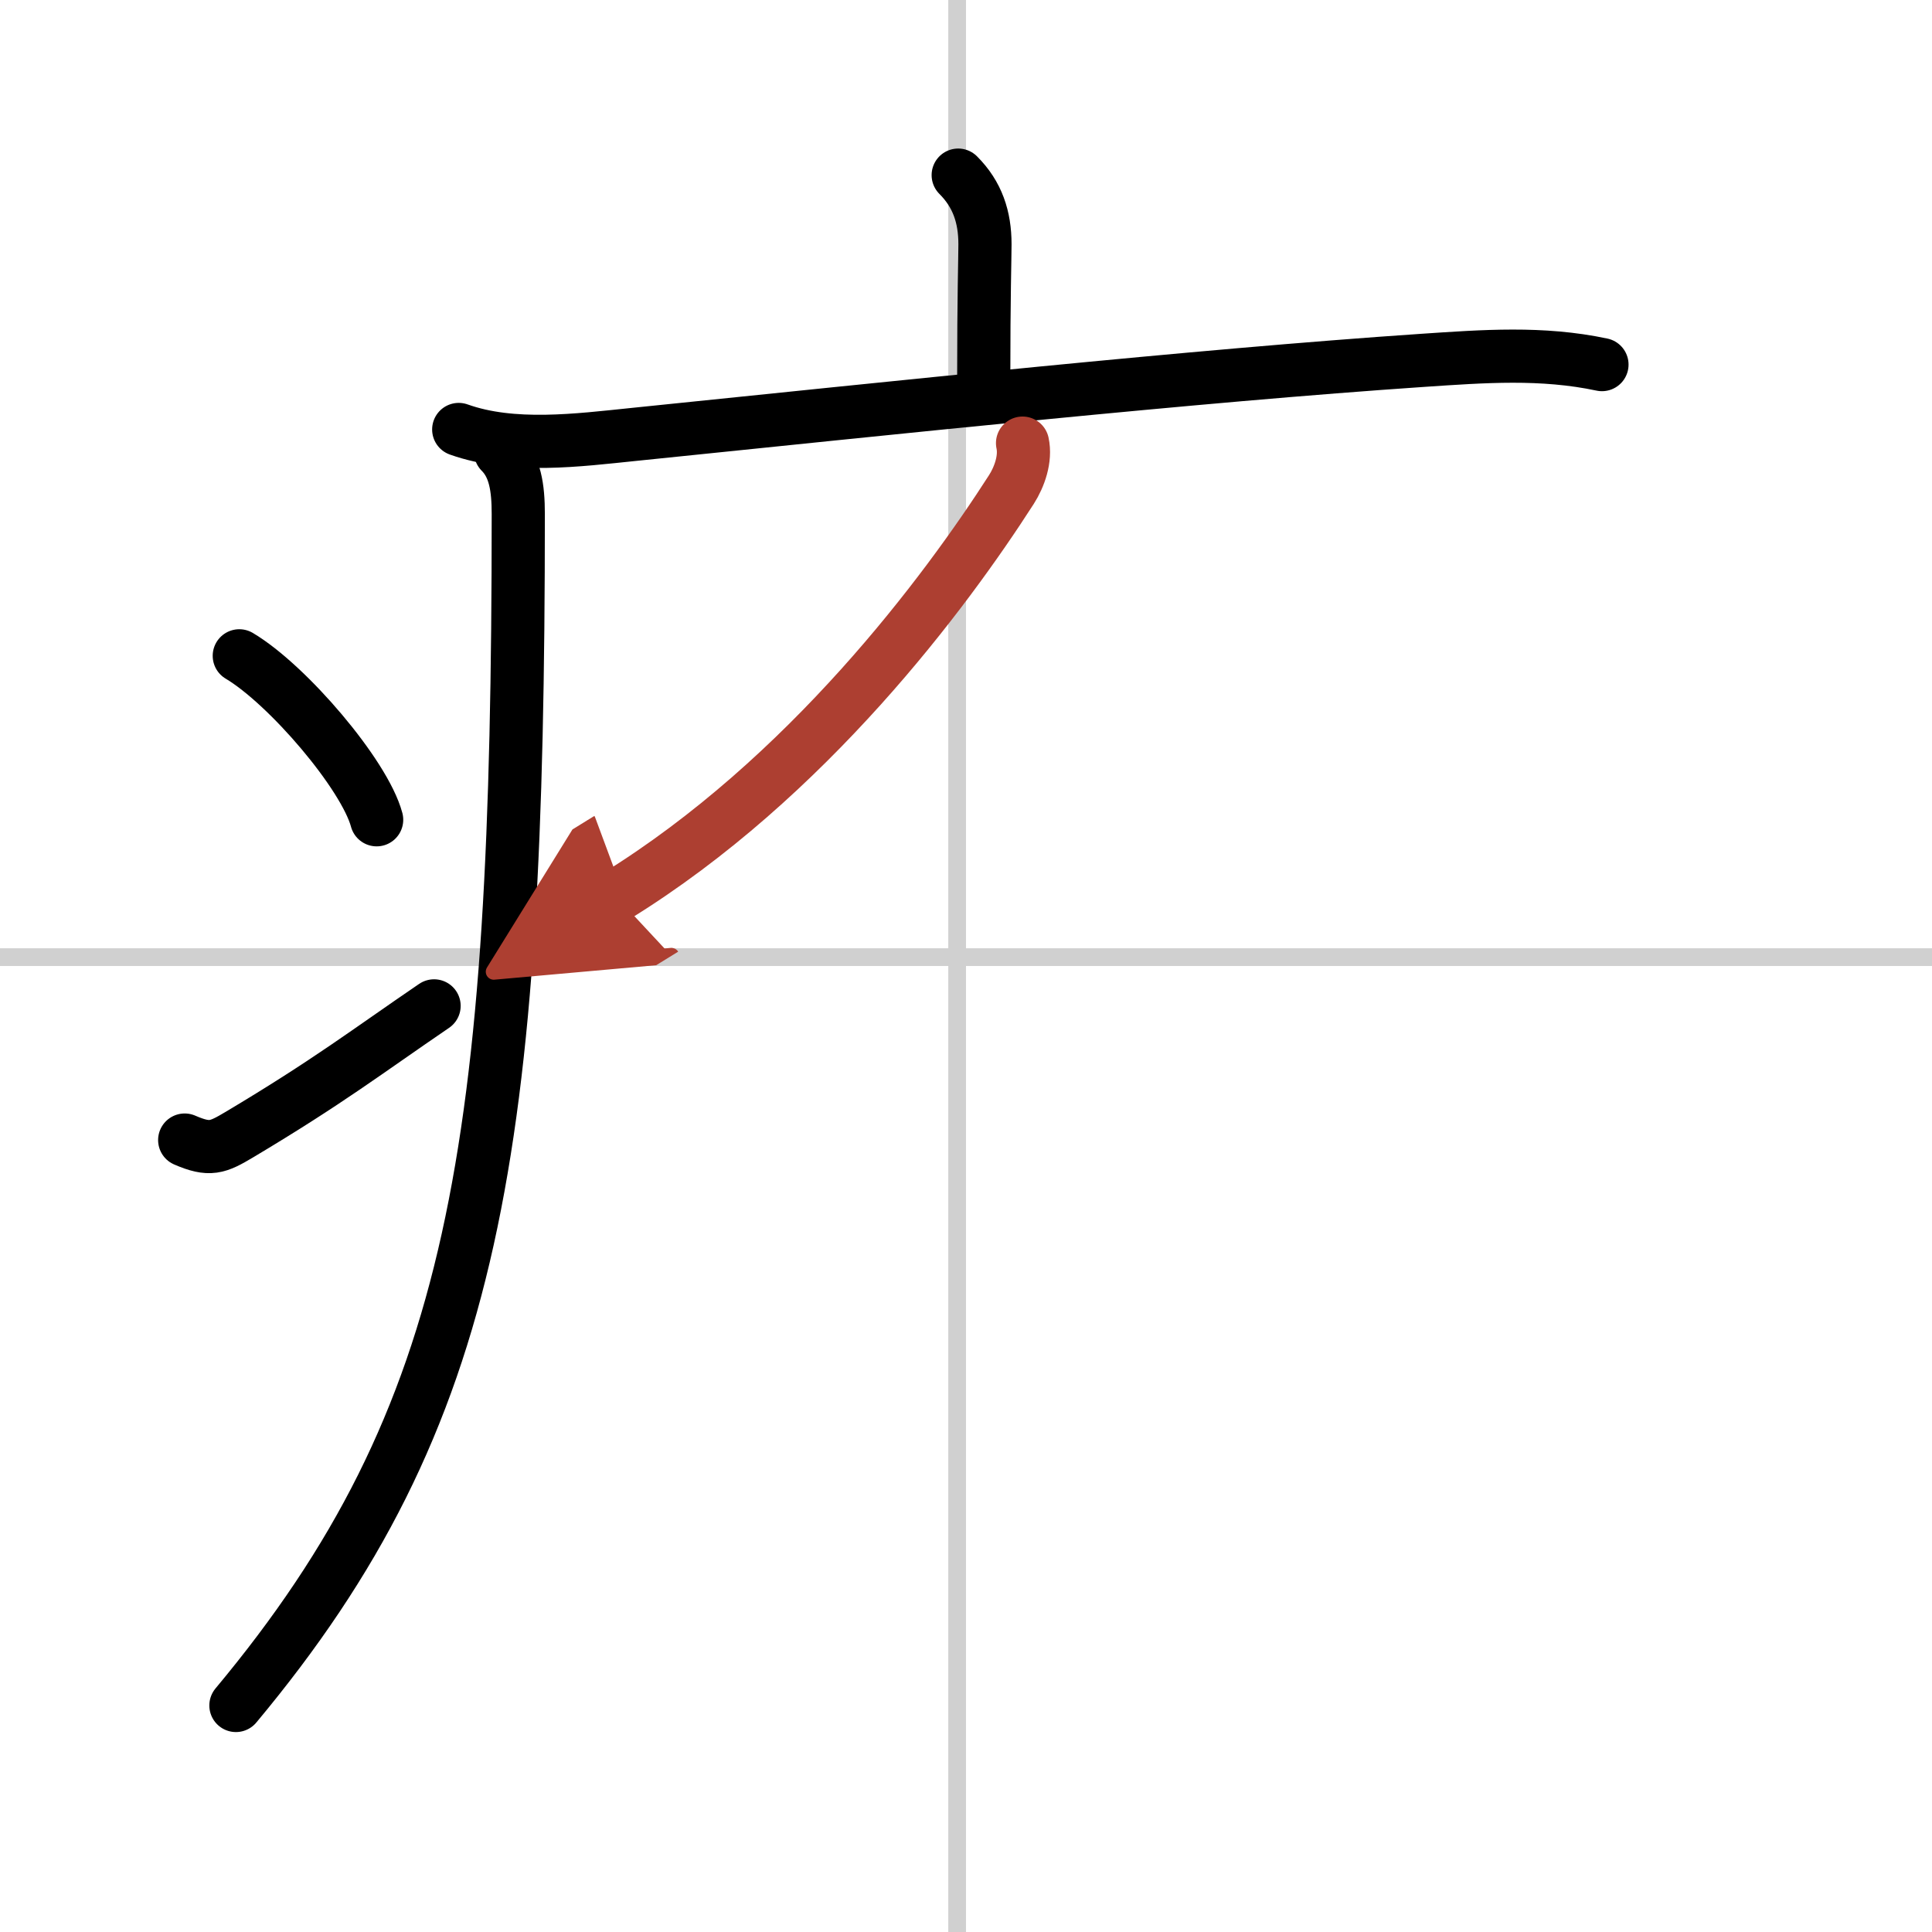
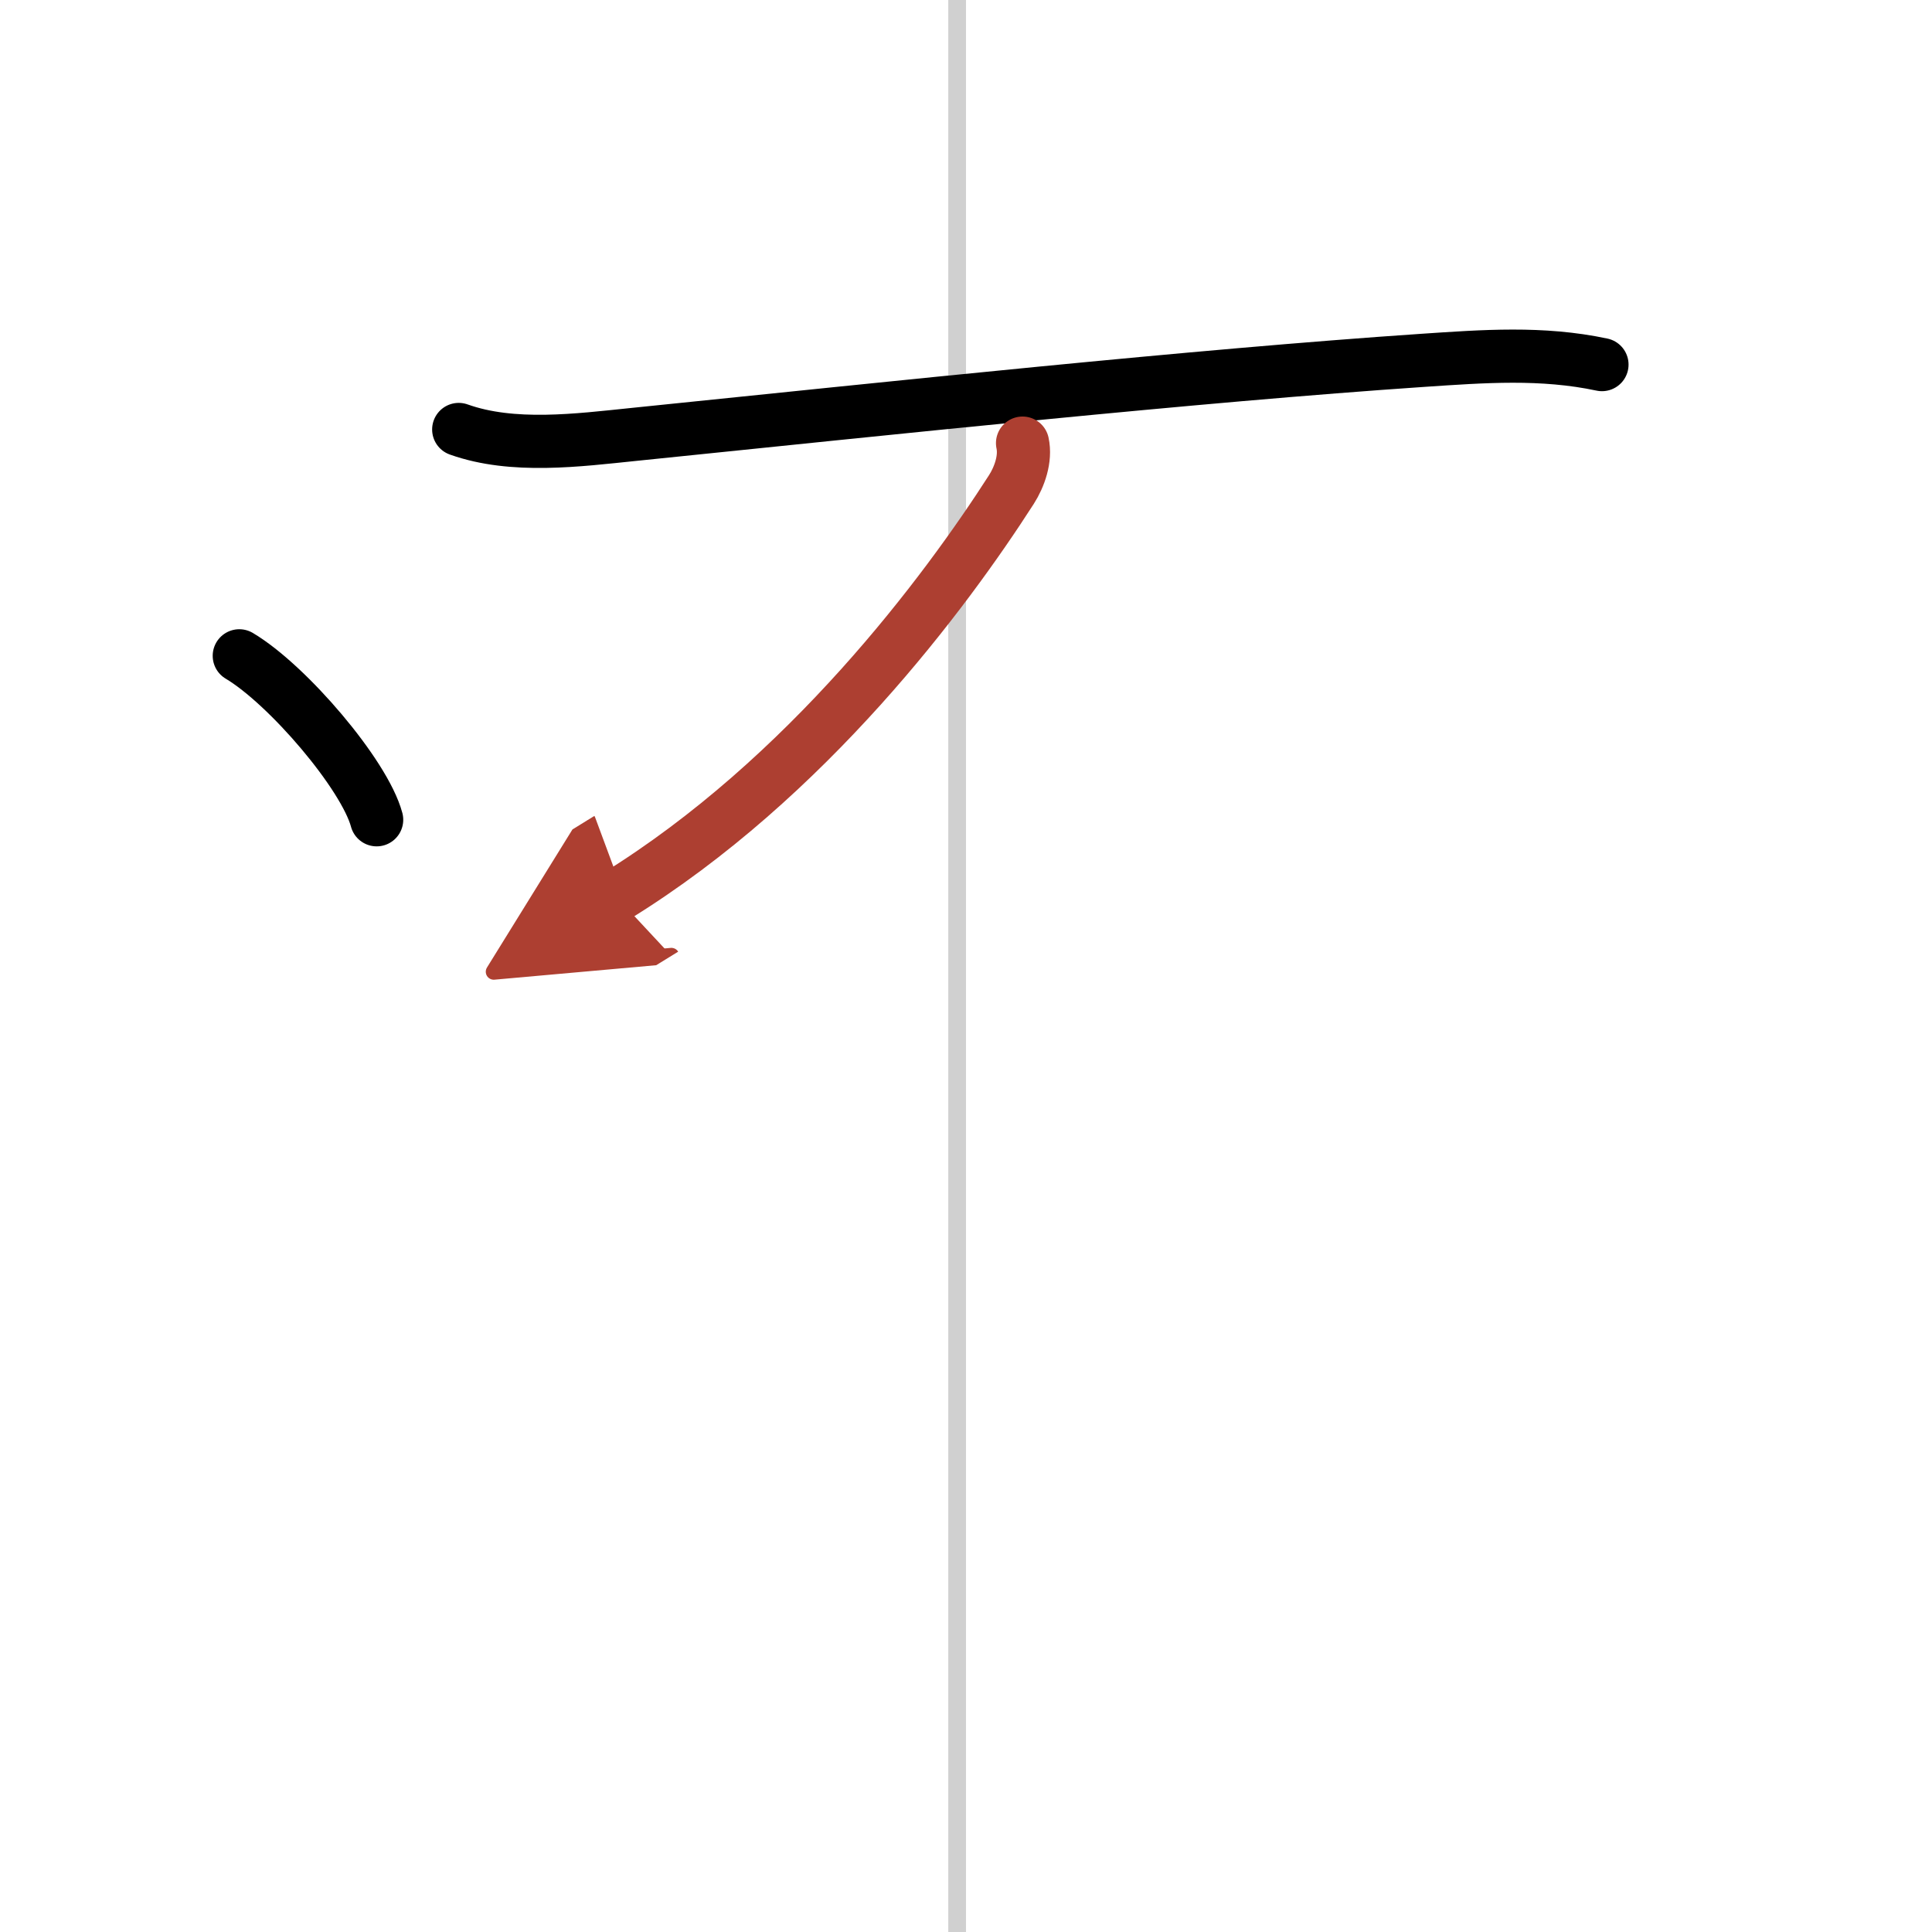
<svg xmlns="http://www.w3.org/2000/svg" width="400" height="400" viewBox="0 0 109 109">
  <defs>
    <marker id="a" markerWidth="4" orient="auto" refX="1" refY="5" viewBox="0 0 10 10">
      <polyline points="0 0 10 5 0 10 1 5" fill="#ad3f31" stroke="#ad3f31" />
    </marker>
  </defs>
  <g fill="none" stroke="#000" stroke-linecap="round" stroke-linejoin="round" stroke-width="3">
    <rect width="100%" height="100%" fill="#fff" stroke="#fff" />
    <line x1="54" x2="54" y2="109" stroke="#d0d0d0" stroke-width="1" />
-     <line x2="109" y1="54" y2="54" stroke="#d0d0d0" stroke-width="1" />
-     <path d="m54.06 9.88c1.09 1.09 1.51 2.37 1.51 3.9 0 0.79-0.07 2.84-0.07 7.71" />
    <path d="M25.88,24.23c3.05,1.09,6.75,0.6,9.87,0.28C50.5,23,67.43,21.2,80.27,20.33c3.43-0.23,6.72-0.48,10.11,0.24" />
-     <path d="m28.24 25.5c0.82 0.82 1 2 1 3.5 0 35.84-2.3 50.88-15.93 67.22" />
    <path d="m13.5 37c2.74 1.63 7.07 6.71 7.75 9.25" />
-     <path d="m10.42 64.32c1.41 0.61 1.85 0.43 3.09-0.31 5.03-3 7.18-4.67 10.98-7.26" />
    <path d="m57.69 25c0.19 0.88-0.17 1.9-0.63 2.62-3.71 5.78-11.5 16.28-22.31 22.95" marker-end="url(#a)" stroke="#ad3f31" />
  </g>
</svg>